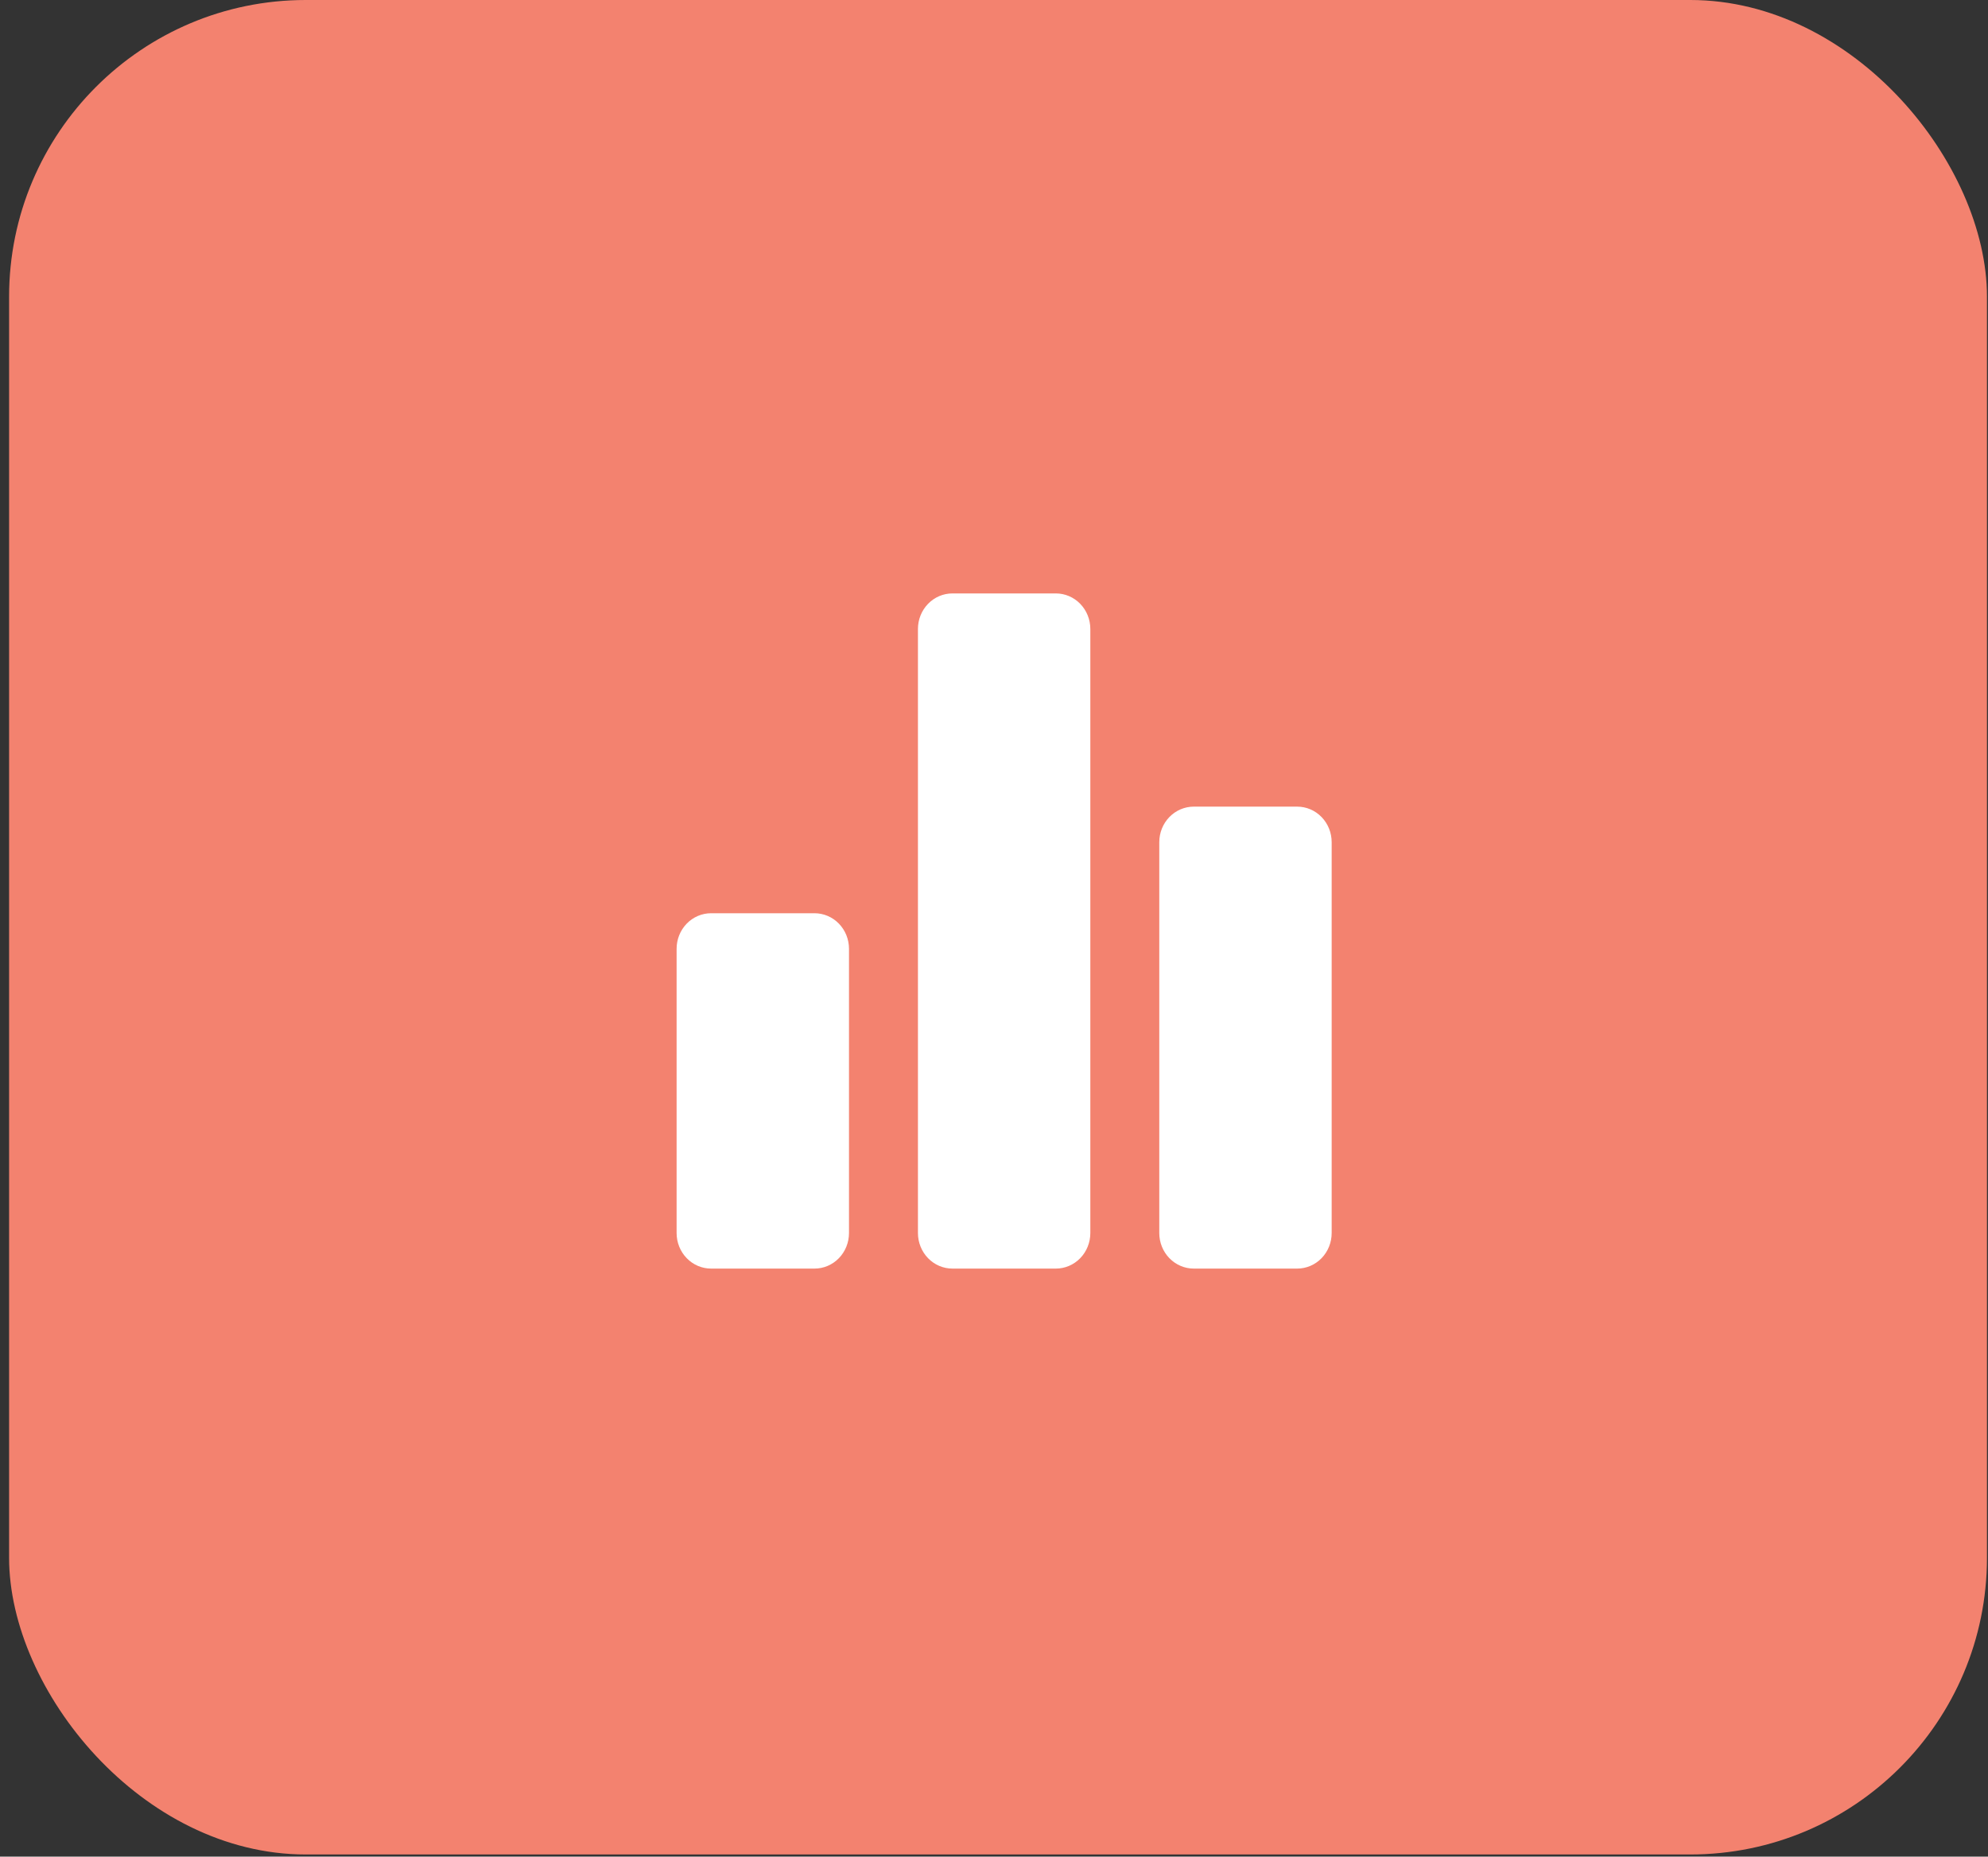
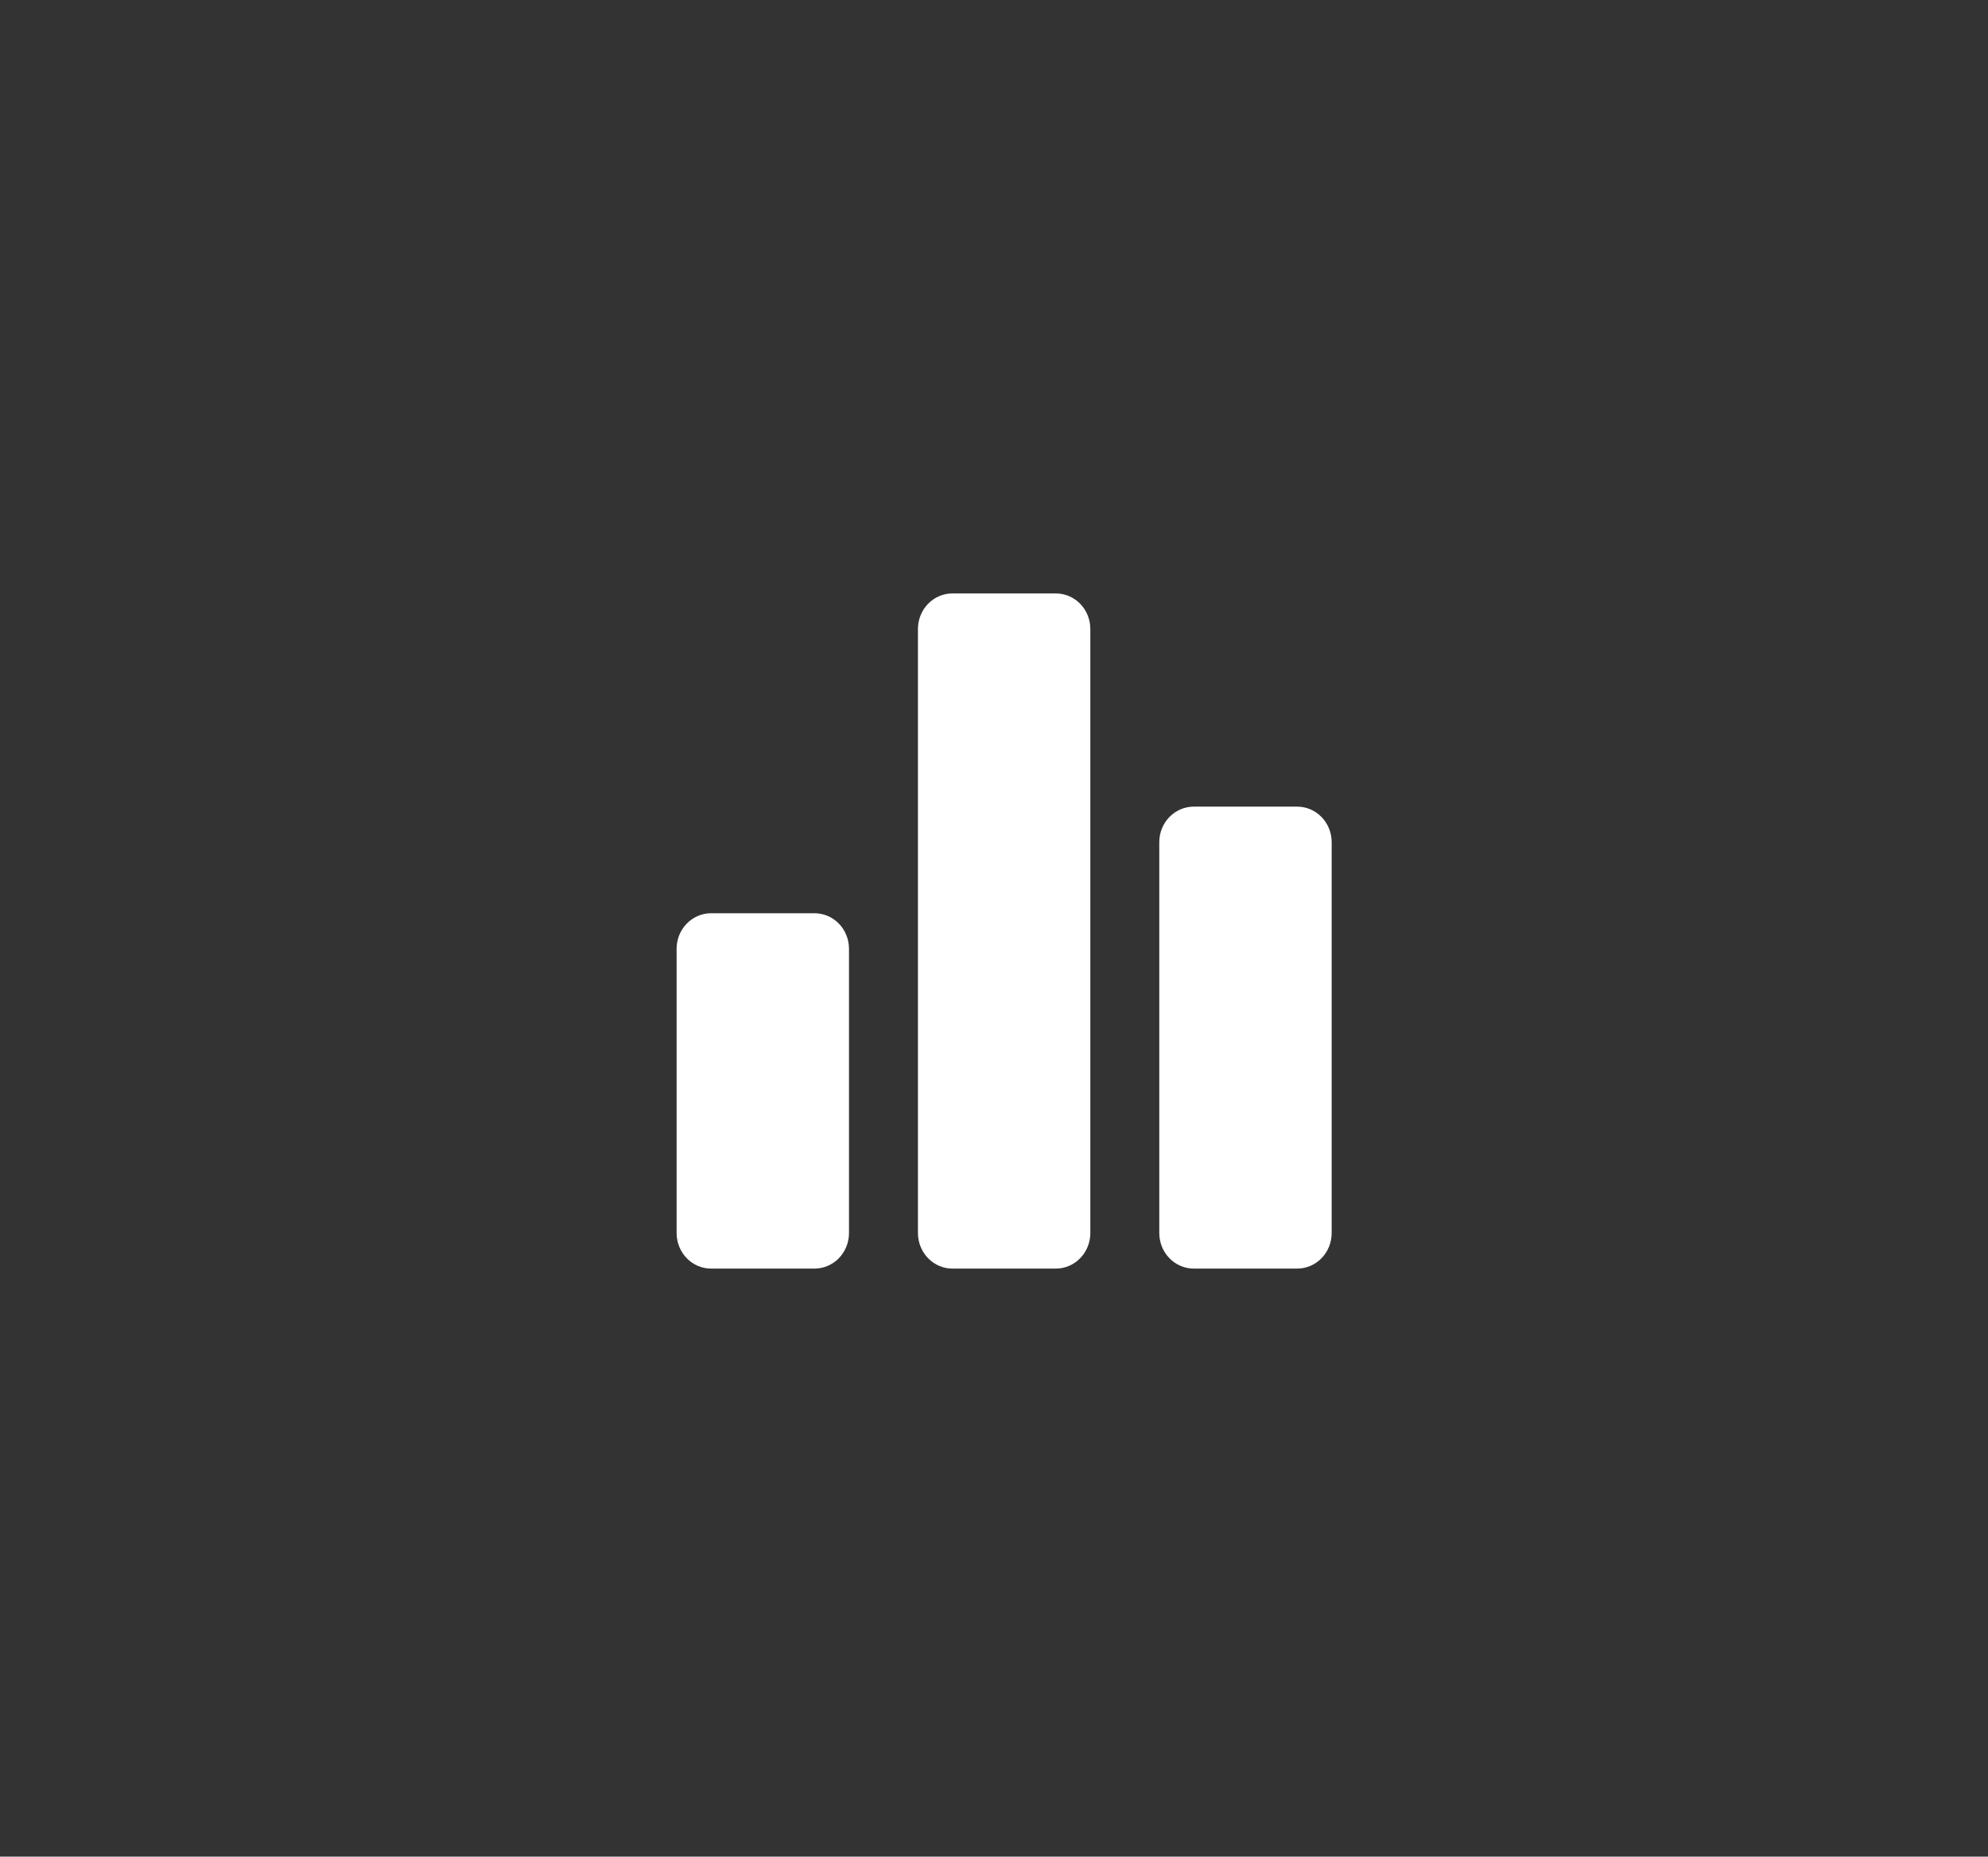
<svg xmlns="http://www.w3.org/2000/svg" width="136" height="127" viewBox="0 0 136 127" fill="none">
  <rect x="0" y="0" width="136" height="127" fill="#333333" stroke="none" />
-   <rect x="0.622" width="135.307" height="126.851" rx="20.296" fill="#F3826F" />
  <path d="M55.721 86.775H48.646C48.02 86.775 47.42 86.519 46.978 86.063C46.536 85.607 46.287 84.989 46.287 84.344V64.899C46.287 64.254 46.536 63.636 46.978 63.18C47.42 62.724 48.02 62.468 48.646 62.468H55.721C56.347 62.468 56.947 62.724 57.389 63.18C57.832 63.636 58.08 64.254 58.08 64.899V84.344C58.08 84.989 57.832 85.607 57.389 86.063C56.947 86.519 56.347 86.775 55.721 86.775ZM72.231 86.775H65.156C64.53 86.775 63.93 86.519 63.488 86.063C63.046 85.607 62.797 84.989 62.797 84.344V43.023C62.797 42.378 63.046 41.76 63.488 41.304C63.93 40.848 64.53 40.592 65.156 40.592H72.231C72.857 40.592 73.457 40.848 73.899 41.304C74.341 41.76 74.59 42.378 74.59 43.023V84.344C74.59 84.989 74.341 85.607 73.899 86.063C73.457 86.519 72.857 86.775 72.231 86.775ZM88.741 86.775H81.666C81.04 86.775 80.44 86.519 79.998 86.063C79.556 85.607 79.307 84.989 79.307 84.344V57.607C79.307 56.962 79.556 56.344 79.998 55.888C80.44 55.432 81.04 55.176 81.666 55.176H88.741C89.367 55.176 89.967 55.432 90.409 55.888C90.851 56.344 91.1 56.962 91.1 57.607V84.344C91.1 84.989 90.851 85.607 90.409 86.063C89.967 86.519 89.367 86.775 88.741 86.775Z" fill="white" />
</svg>